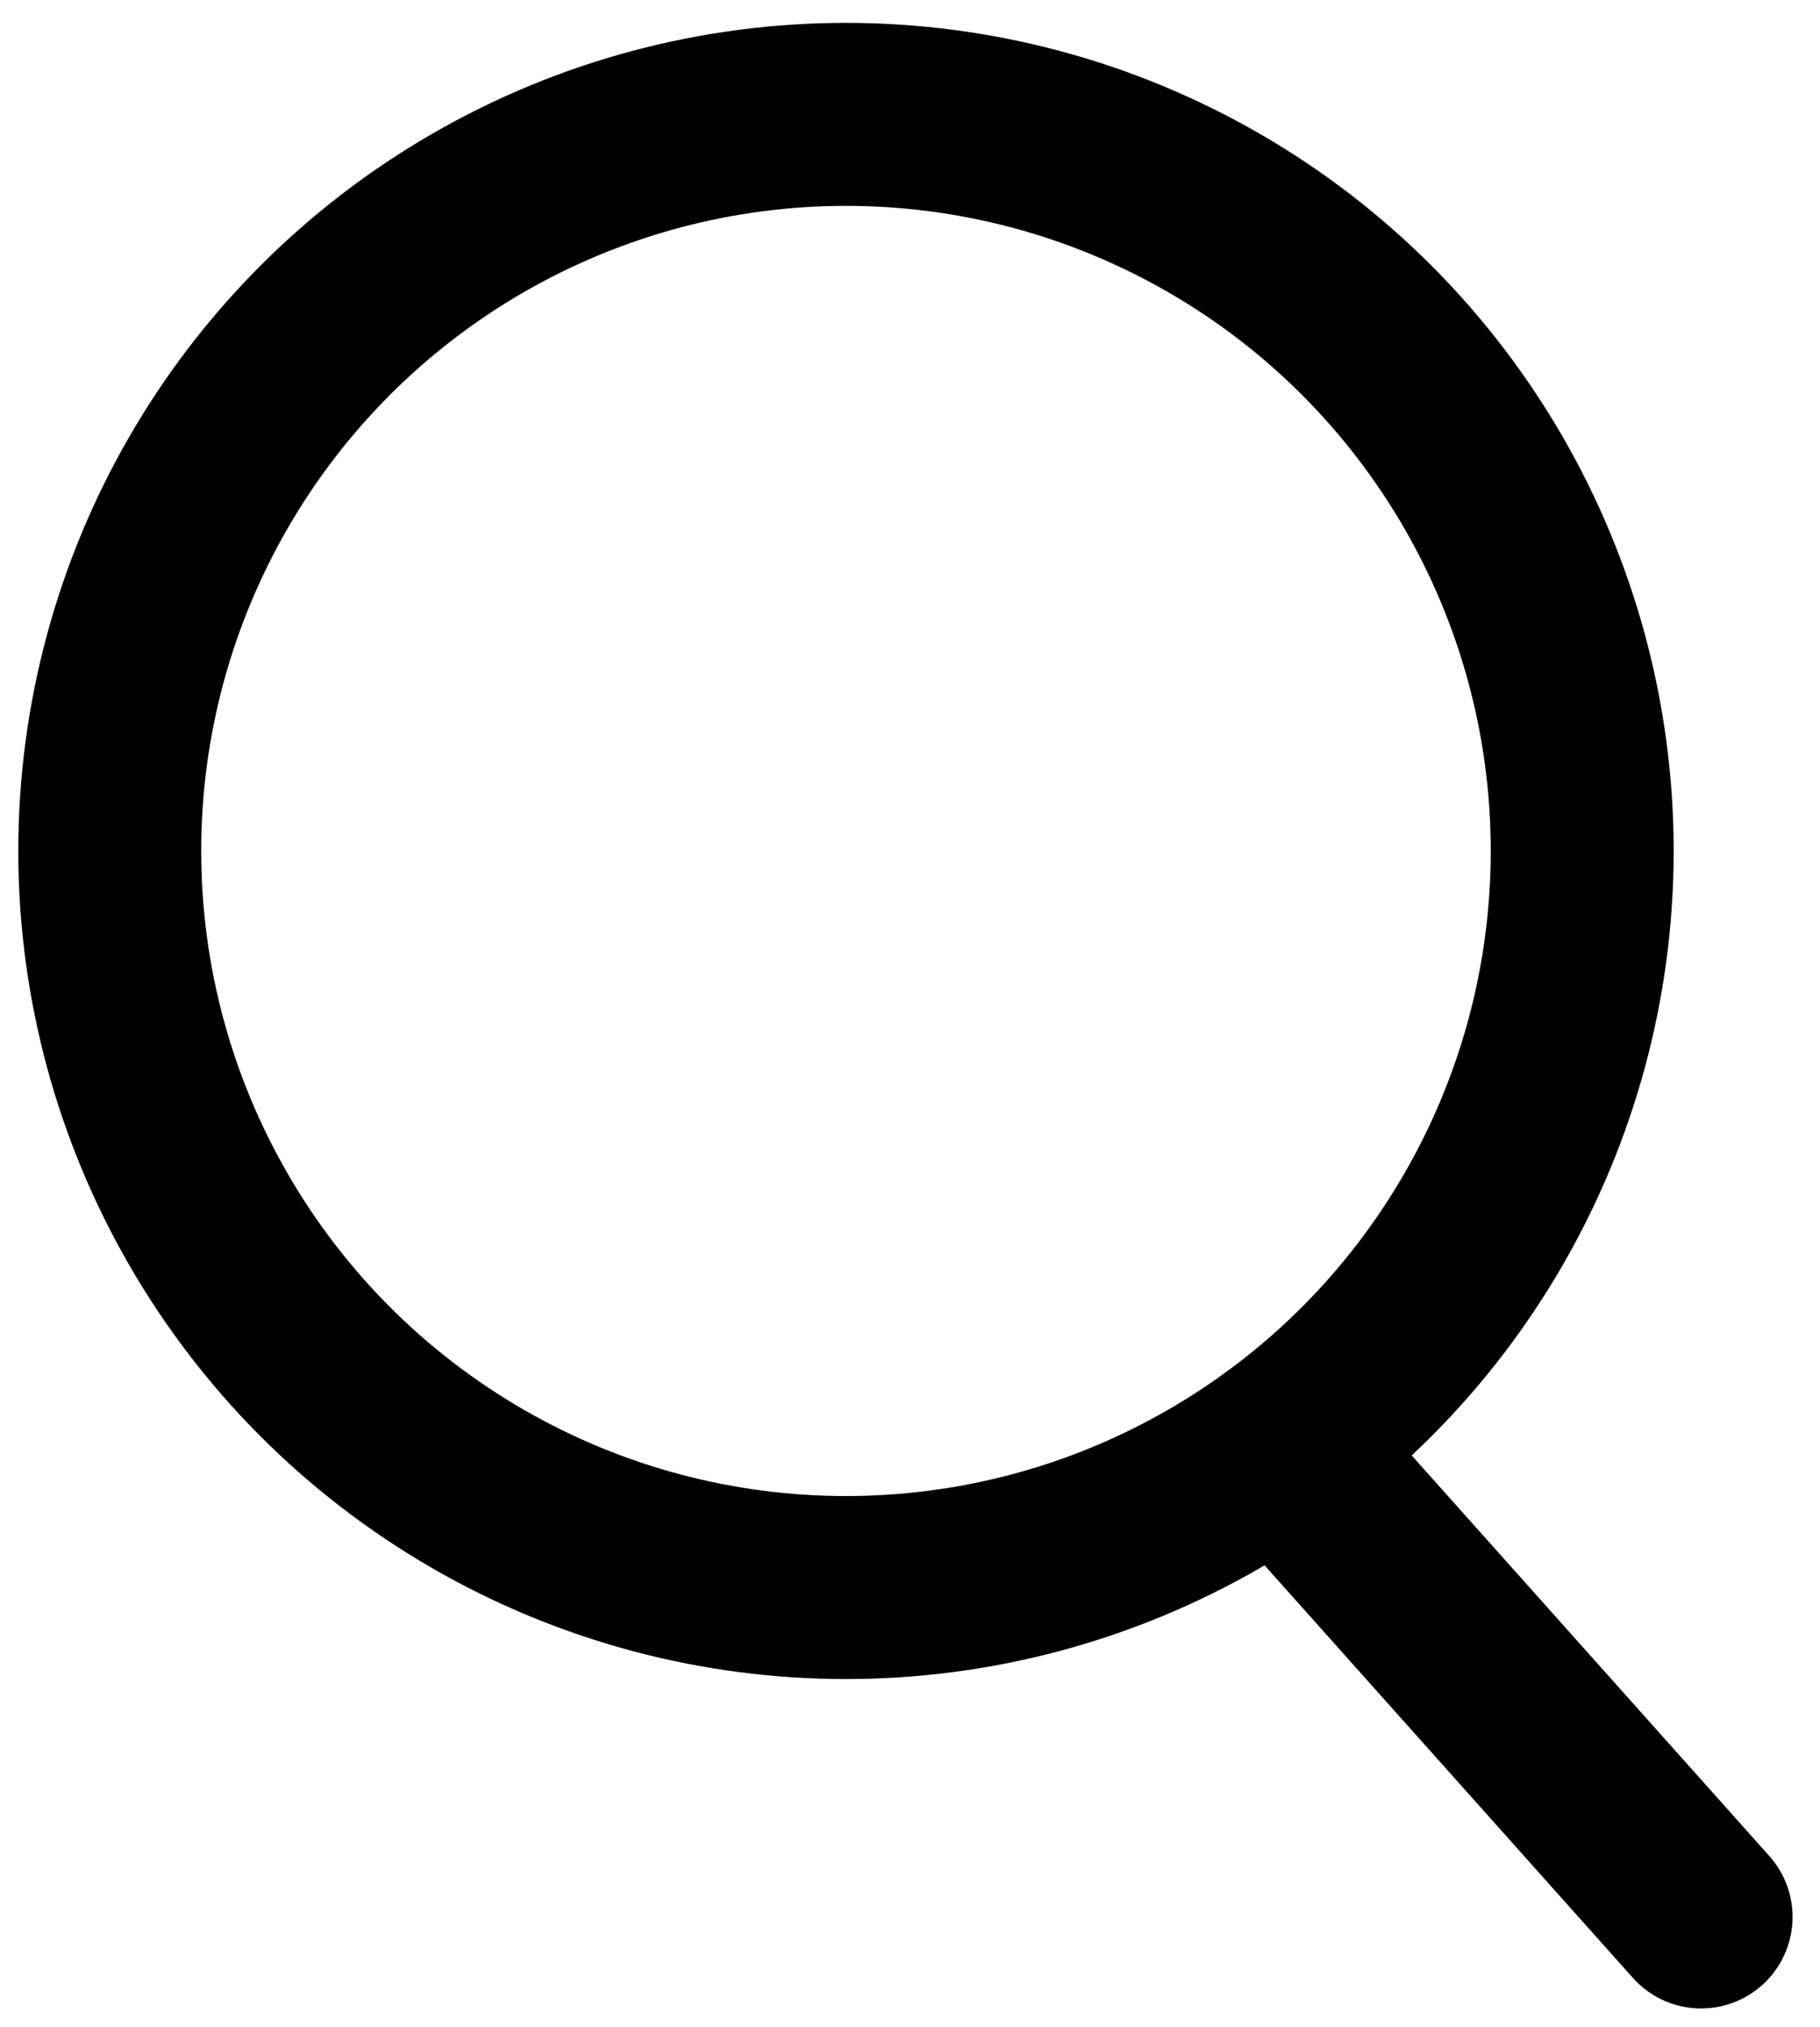
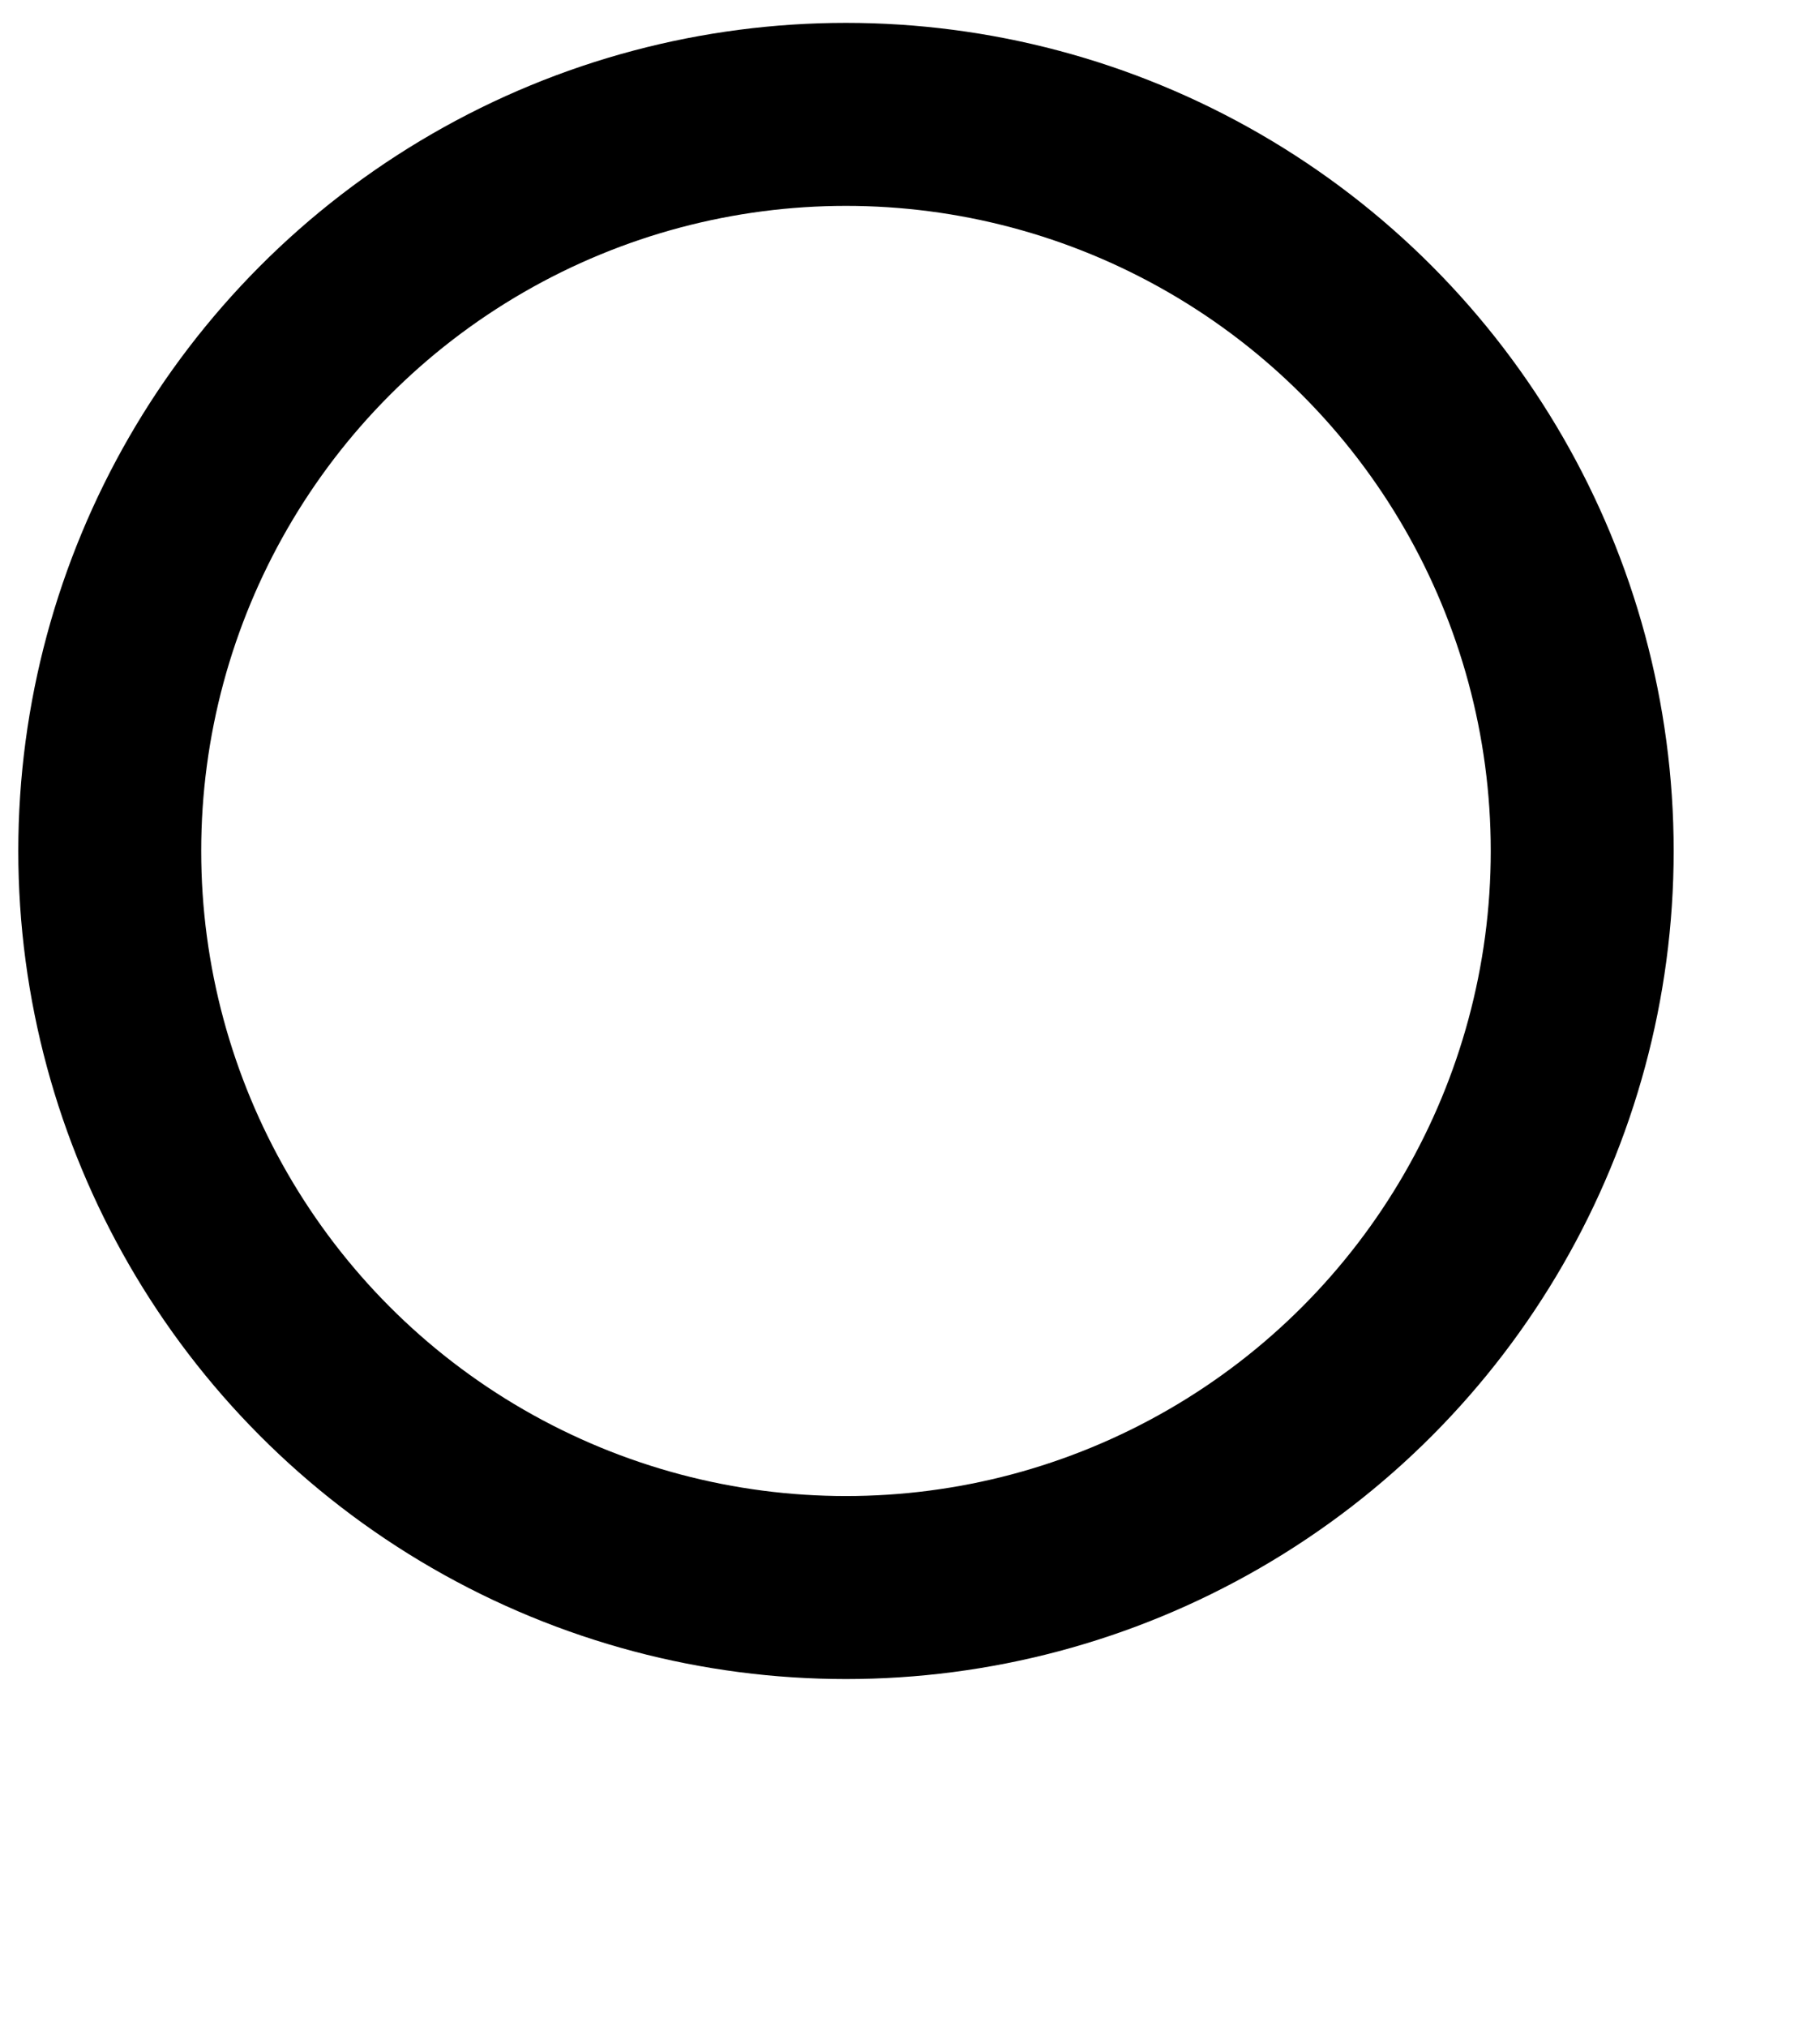
<svg xmlns="http://www.w3.org/2000/svg" version="1.1" id="Layer_1" x="0px" y="0px" viewBox="0 0 39.8 44.3" style="enable-background:new 0 0 39.8 44.3;" xml:space="preserve">
  <style type="text/css">
	.st0{fill:none;stroke:currentColor;stroke-width:4;stroke-miterlimit:10;}
	.st1{fill:none;stroke:currentColor;stroke-width:4;stroke-linecap:round;stroke-linejoin:round;stroke-miterlimit:10;}
</style>
  <g>
    <g>
      <circle class="st0" cx="18.5" cy="18.6" r="16.1" />
    </g>
-     <line class="st1" x1="28" y1="31.6" x2="37.2" y2="41.9" />
  </g>
</svg>